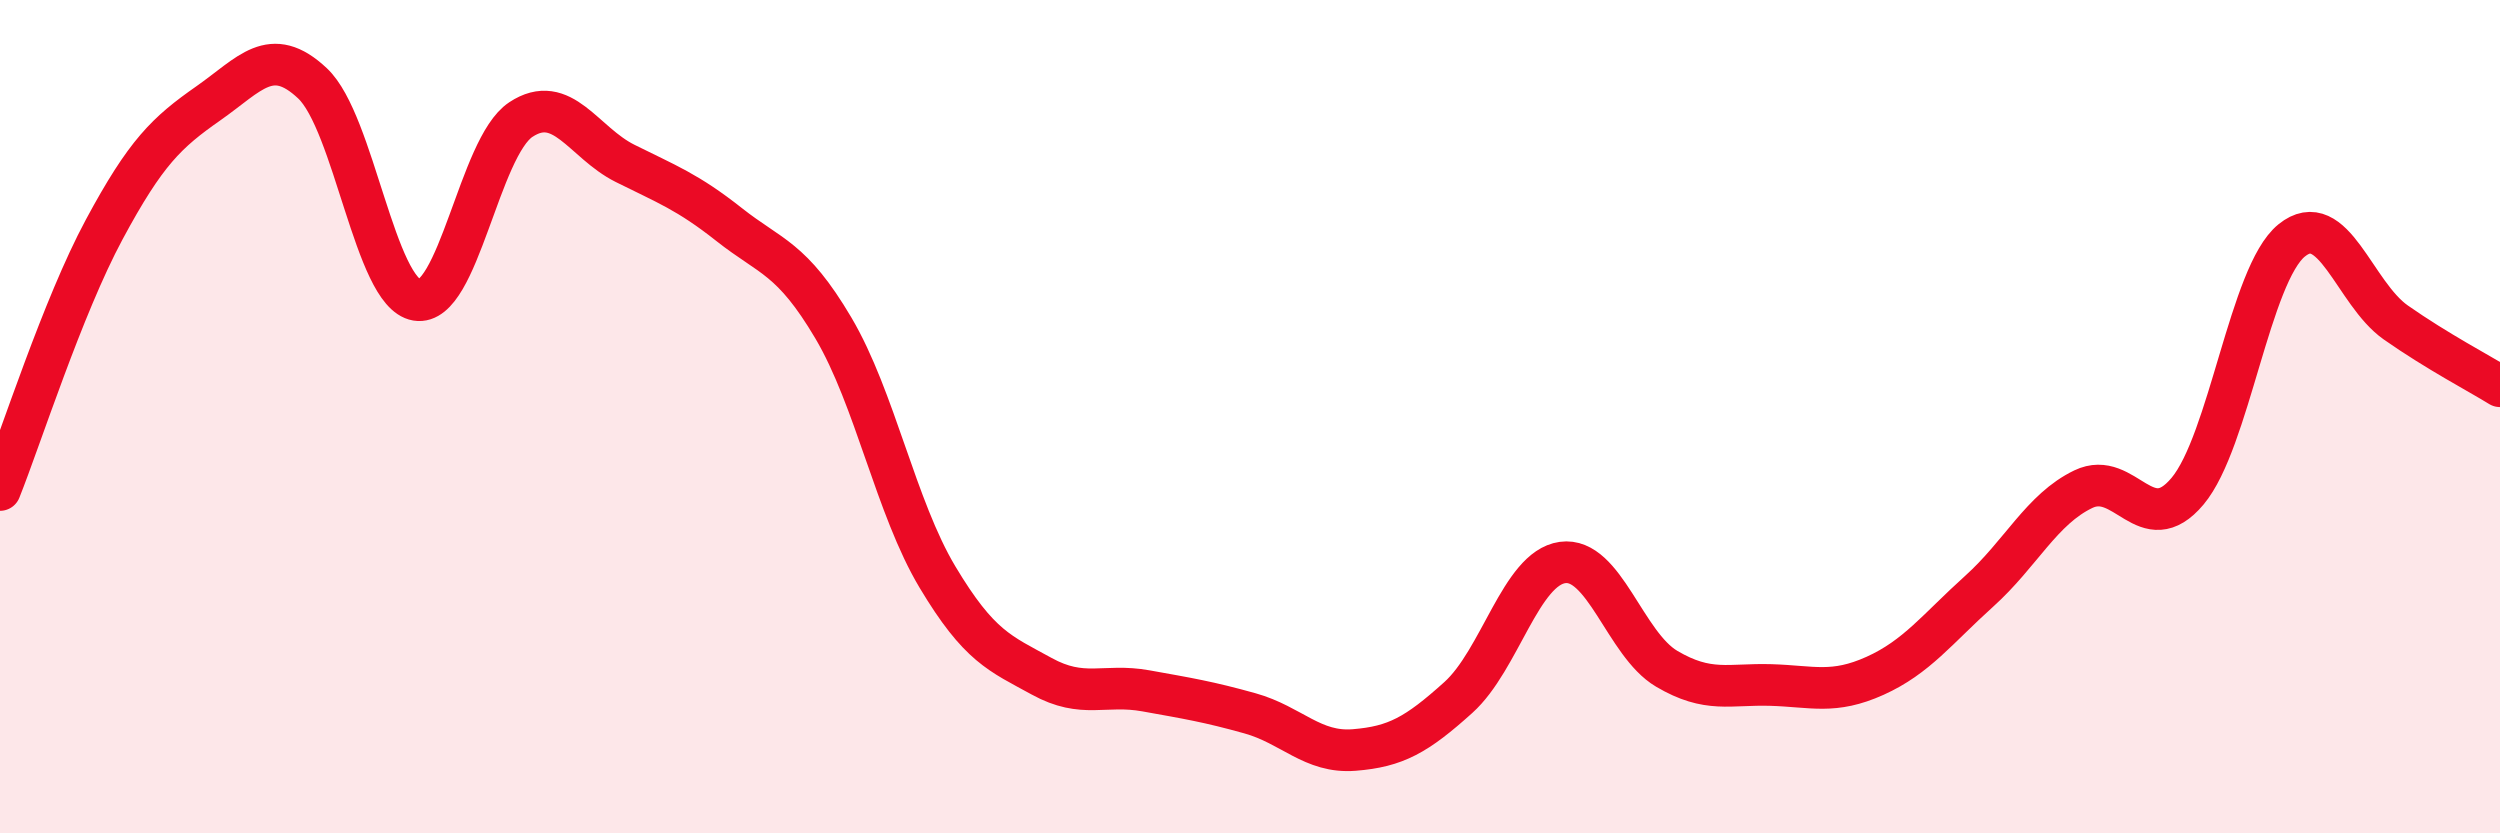
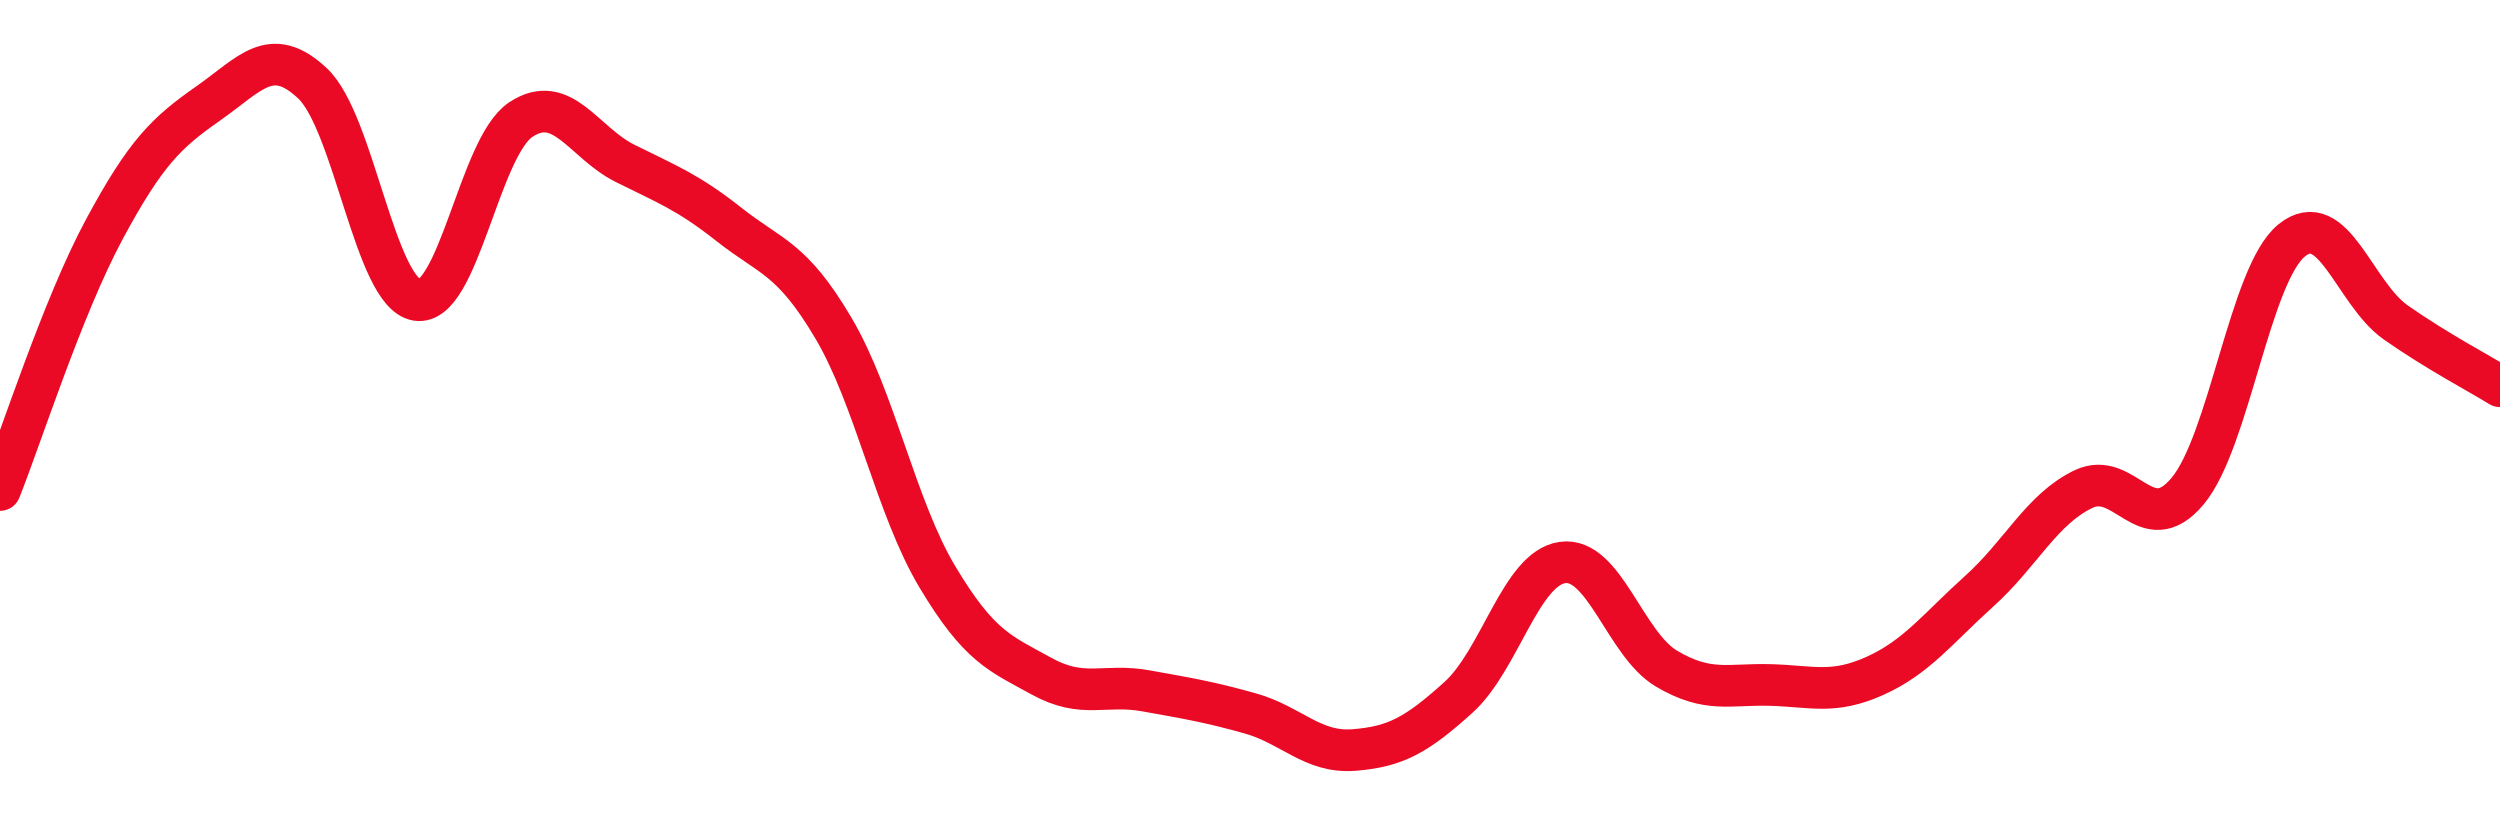
<svg xmlns="http://www.w3.org/2000/svg" width="60" height="20" viewBox="0 0 60 20">
-   <path d="M 0,11.76 C 0.5,10.51 1.5,7.37 2.5,5.51 C 3.5,3.65 4,3.18 5,2.48 C 6,1.78 6.5,1.06 7.5,2 C 8.5,2.94 9,7.03 10,7.2 C 11,7.37 11.5,3.53 12.5,2.87 C 13.5,2.21 14,3.42 15,3.92 C 16,4.42 16.5,4.6 17.5,5.39 C 18.5,6.18 19,6.18 20,7.87 C 21,9.56 21.5,12.18 22.5,13.85 C 23.5,15.52 24,15.68 25,16.23 C 26,16.78 26.5,16.4 27.5,16.58 C 28.5,16.76 29,16.84 30,17.12 C 31,17.4 31.5,18.08 32.5,18 C 33.5,17.92 34,17.64 35,16.74 C 36,15.84 36.5,13.64 37.5,13.5 C 38.5,13.36 39,15.46 40,16.05 C 41,16.64 41.5,16.41 42.5,16.44 C 43.5,16.47 44,16.67 45,16.22 C 46,15.77 46.5,15.09 47.5,14.19 C 48.5,13.29 49,12.22 50,11.74 C 51,11.26 51.5,12.98 52.5,11.79 C 53.5,10.6 54,6.58 55,5.77 C 56,4.96 56.5,7.04 57.5,7.74 C 58.5,8.44 59.5,8.96 60,9.27L60 20L0 20Z" fill="#EB0A25" opacity="0.1" stroke-linecap="round" stroke-linejoin="round" />
  <path d="M 0,11.76 C 0.5,10.51 1.5,7.37 2.5,5.51 C 3.5,3.65 4,3.18 5,2.48 C 6,1.78 6.5,1.06 7.5,2 C 8.5,2.94 9,7.03 10,7.2 C 11,7.37 11.5,3.53 12.5,2.87 C 13.5,2.21 14,3.42 15,3.92 C 16,4.42 16.5,4.6 17.5,5.39 C 18.5,6.18 19,6.18 20,7.87 C 21,9.56 21.5,12.18 22.5,13.85 C 23.5,15.52 24,15.68 25,16.23 C 26,16.78 26.5,16.4 27.5,16.58 C 28.5,16.76 29,16.84 30,17.12 C 31,17.4 31.5,18.08 32.5,18 C 33.5,17.92 34,17.64 35,16.74 C 36,15.84 36.5,13.64 37.5,13.5 C 38.5,13.36 39,15.46 40,16.05 C 41,16.64 41.5,16.41 42.5,16.44 C 43.5,16.47 44,16.67 45,16.22 C 46,15.77 46.5,15.09 47.5,14.19 C 48.5,13.29 49,12.22 50,11.74 C 51,11.26 51.5,12.98 52.5,11.79 C 53.5,10.6 54,6.58 55,5.77 C 56,4.96 56.5,7.04 57.5,7.74 C 58.5,8.44 59.5,8.96 60,9.27" stroke="#EB0A25" stroke-width="1" fill="none" stroke-linecap="round" stroke-linejoin="round" />
</svg>